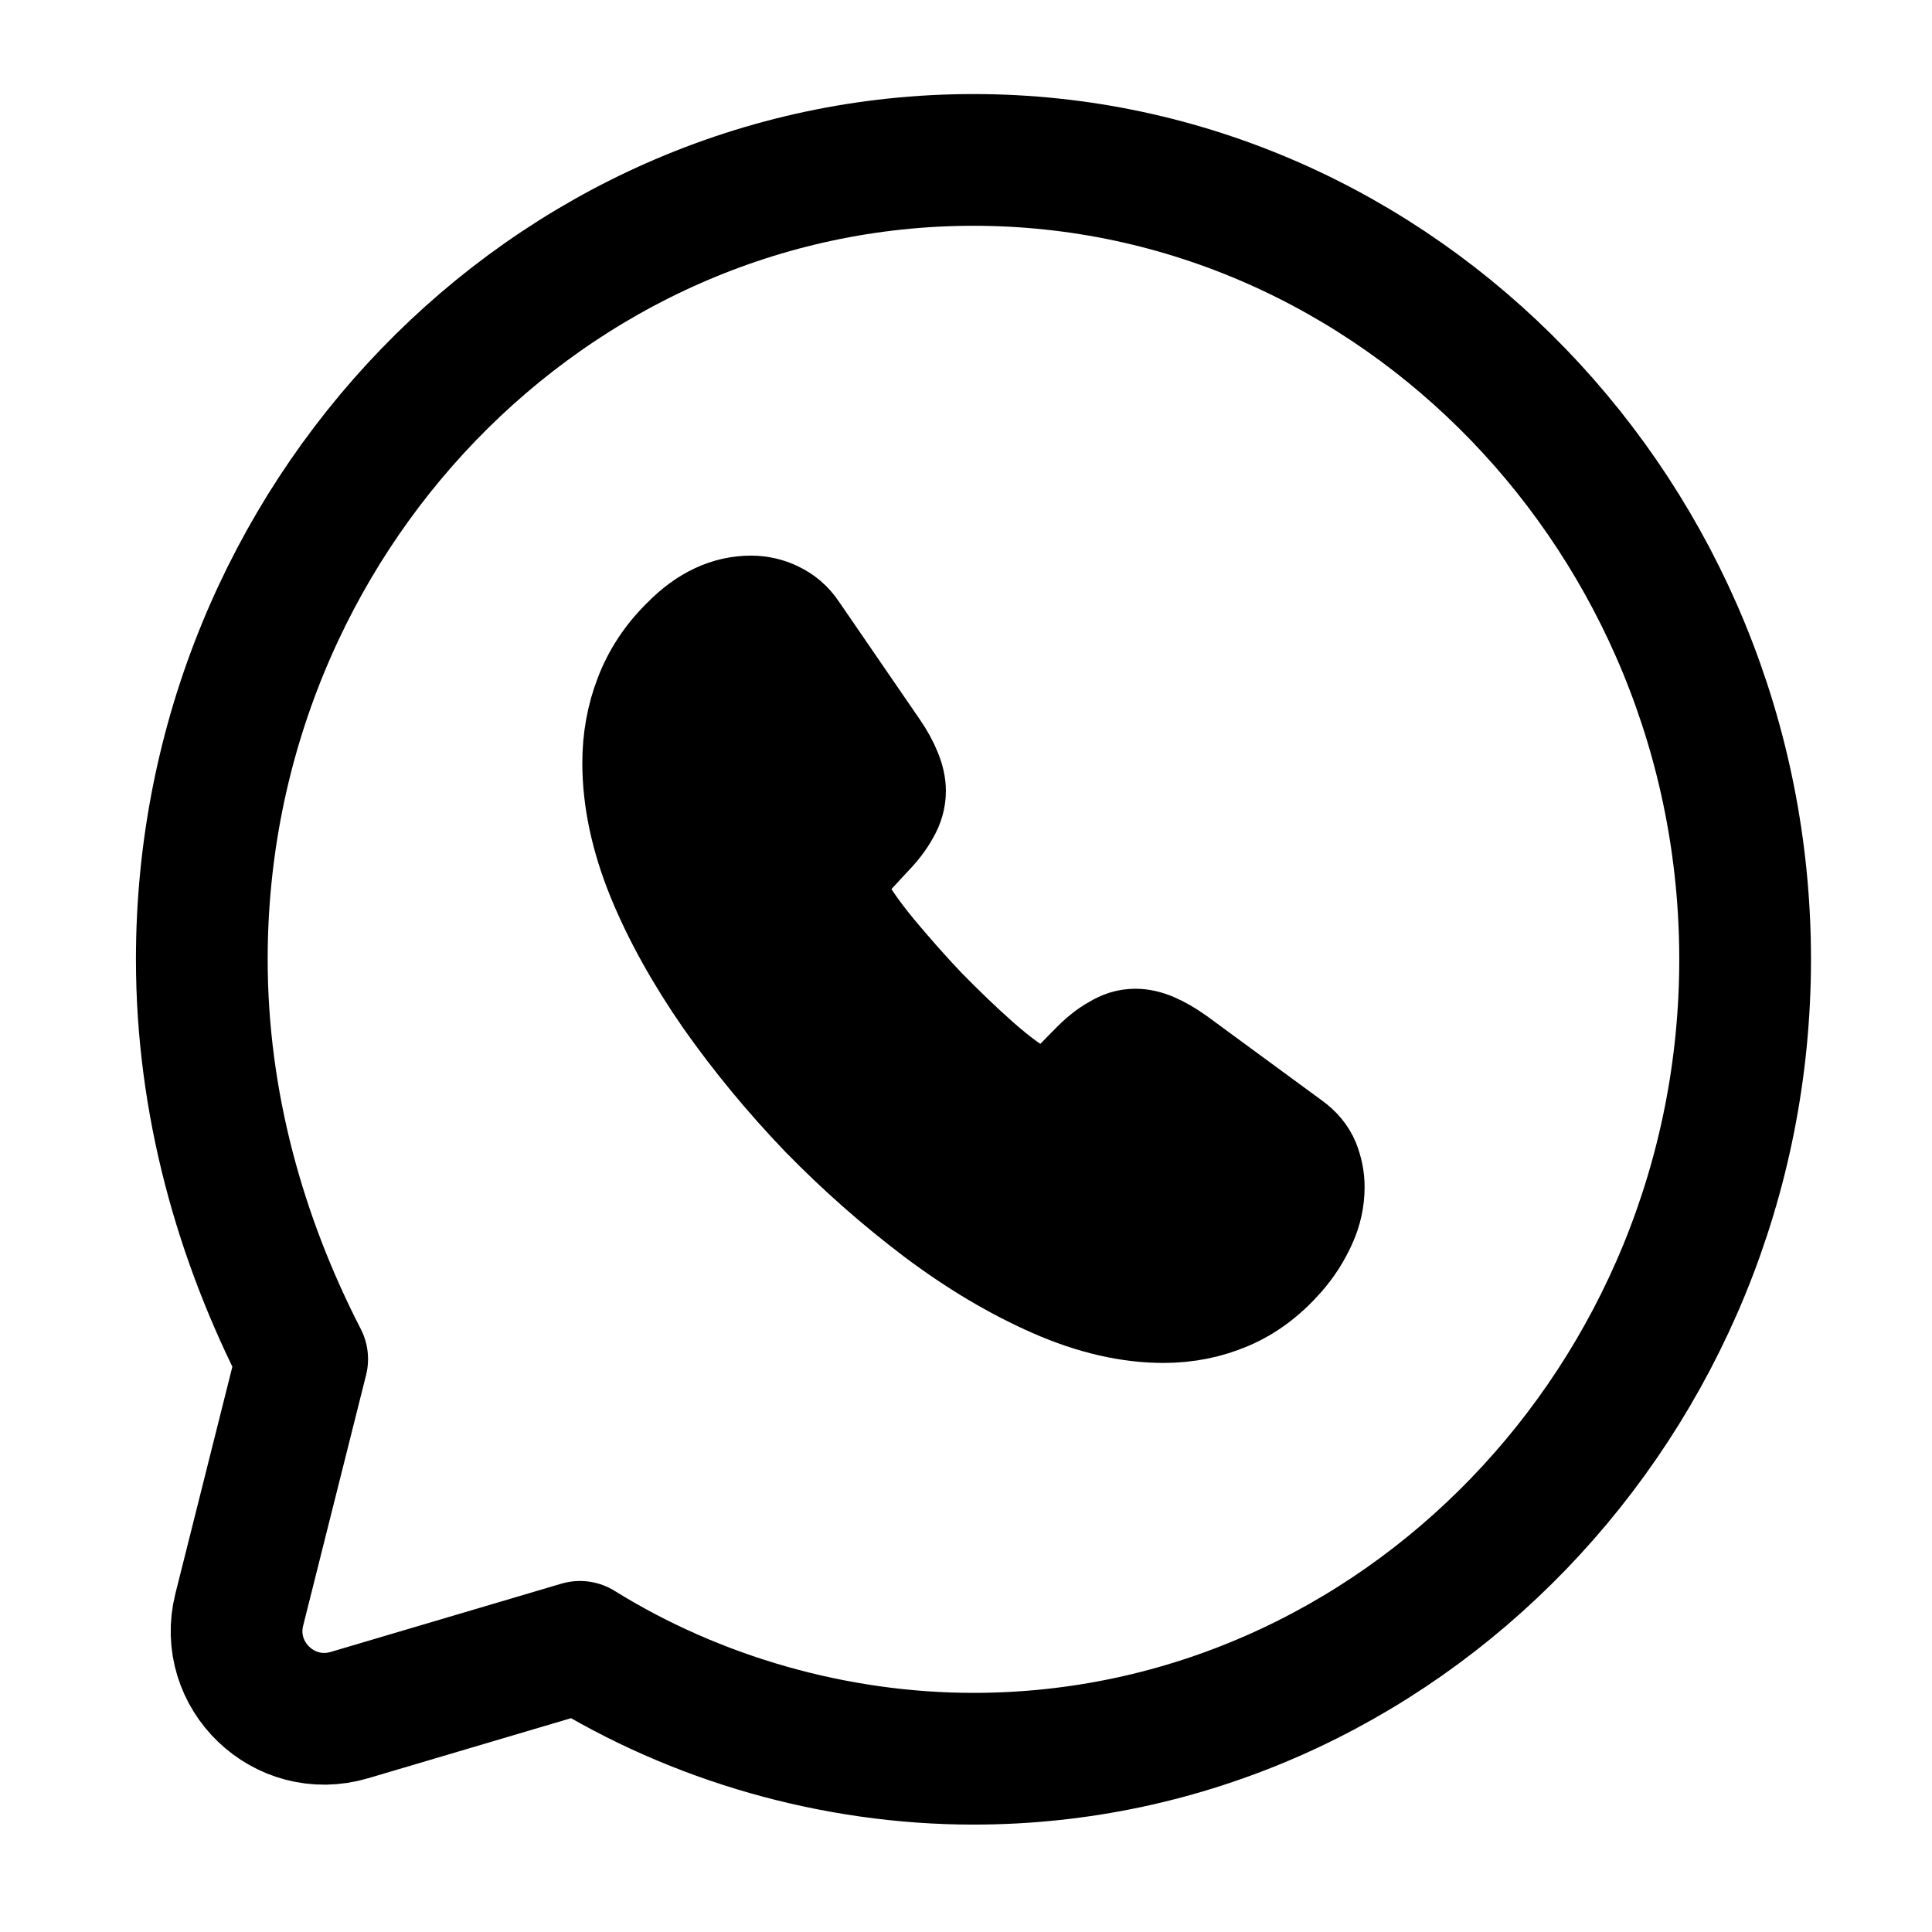
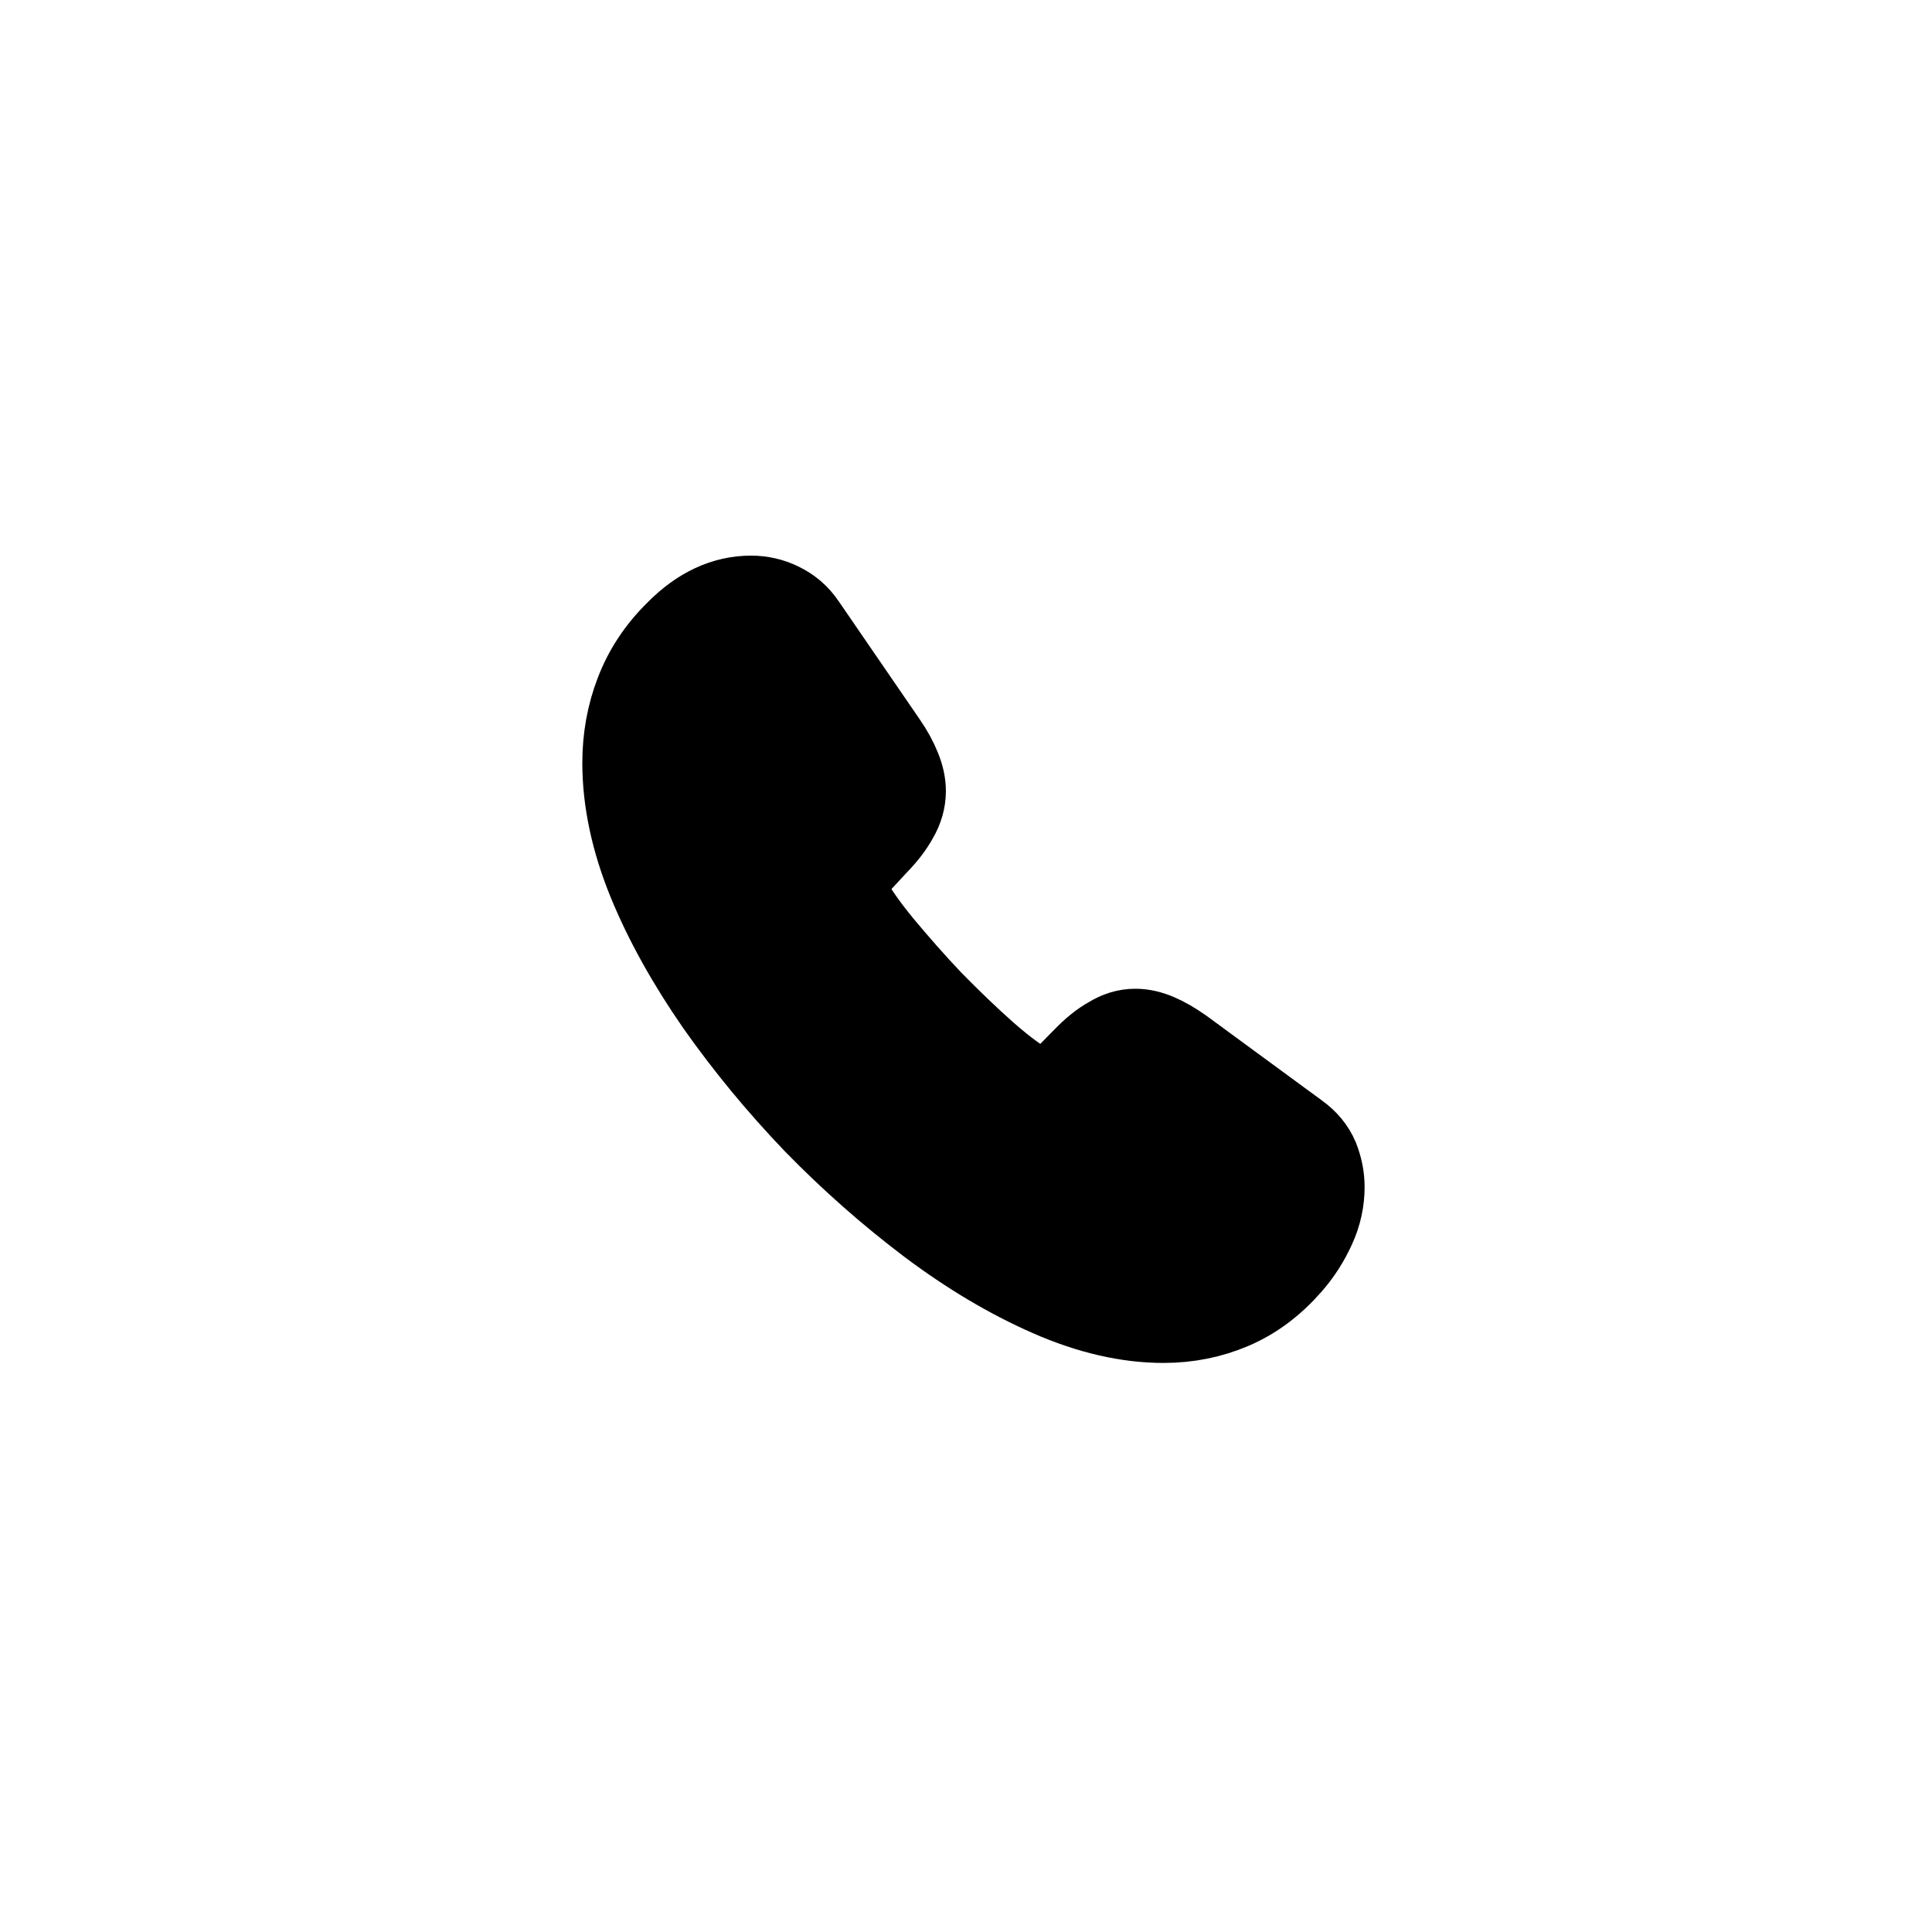
<svg xmlns="http://www.w3.org/2000/svg" width="22" height="22" viewBox="0 0 22 22" fill="none">
-   <path d="M6.604 18.753C7.922 19.572 9.504 20.027 11.085 20.027C15.918 20.027 19.872 15.931 19.872 10.924C19.872 5.917 15.918 1.821 11.085 1.821C6.252 1.821 2.298 5.917 2.298 10.924C2.298 12.562 2.738 14.11 3.441 15.476L2.725 18.328C2.536 19.078 3.236 19.75 3.979 19.53L6.604 18.753Z" stroke="#6F6F6F" style="stroke:#6F6F6F;stroke:color(display-p3 0.435 0.435 0.435);stroke-opacity:1;" stroke-width="1.5" stroke-miterlimit="10" stroke-linecap="round" stroke-linejoin="round" />
  <path d="M15.039 13.517C15.039 13.664 15.008 13.816 14.94 13.963C14.873 14.111 14.786 14.25 14.671 14.381C14.477 14.602 14.263 14.762 14.022 14.865C13.784 14.967 13.527 15.02 13.249 15.02C12.845 15.02 12.414 14.922 11.958 14.721C11.503 14.521 11.048 14.25 10.596 13.91C10.141 13.566 9.709 13.185 9.297 12.763C8.889 12.337 8.521 11.891 8.192 11.424C7.868 10.957 7.606 10.49 7.416 10.027C7.226 9.56 7.131 9.113 7.131 8.687C7.131 8.409 7.179 8.142 7.274 7.897C7.369 7.647 7.519 7.417 7.729 7.212C7.983 6.954 8.26 6.827 8.553 6.827C8.664 6.827 8.775 6.852 8.874 6.901C8.976 6.95 9.068 7.024 9.139 7.131L10.058 8.47C10.129 8.572 10.18 8.667 10.216 8.757C10.252 8.843 10.271 8.929 10.271 9.007C10.271 9.105 10.244 9.203 10.188 9.298C10.137 9.392 10.062 9.49 9.966 9.588L9.666 9.912C9.622 9.957 9.602 10.01 9.602 10.076C9.602 10.109 9.606 10.137 9.614 10.17C9.626 10.203 9.638 10.227 9.646 10.252C9.717 10.387 9.84 10.563 10.014 10.776C10.192 10.989 10.382 11.207 10.588 11.424C10.802 11.641 11.008 11.841 11.218 12.026C11.424 12.206 11.594 12.329 11.729 12.403C11.748 12.411 11.772 12.423 11.8 12.435C11.832 12.448 11.863 12.452 11.899 12.452C11.966 12.452 12.018 12.427 12.061 12.382L12.362 12.075C12.461 11.973 12.556 11.895 12.648 11.845C12.739 11.788 12.83 11.759 12.929 11.759C13.004 11.759 13.083 11.776 13.17 11.813C13.257 11.85 13.348 11.903 13.447 11.973L14.758 12.935C14.861 13.009 14.932 13.095 14.976 13.197C15.016 13.3 15.039 13.402 15.039 13.517Z" fill="#6F6F6F" stroke="#6F6F6F" style="fill:#6F6F6F;fill:color(display-p3 0.435 0.435 0.435);fill-opacity:1;stroke:#6F6F6F;stroke:color(display-p3 0.435 0.435 0.435);stroke-opacity:1;" stroke-miterlimit="10" />
</svg>